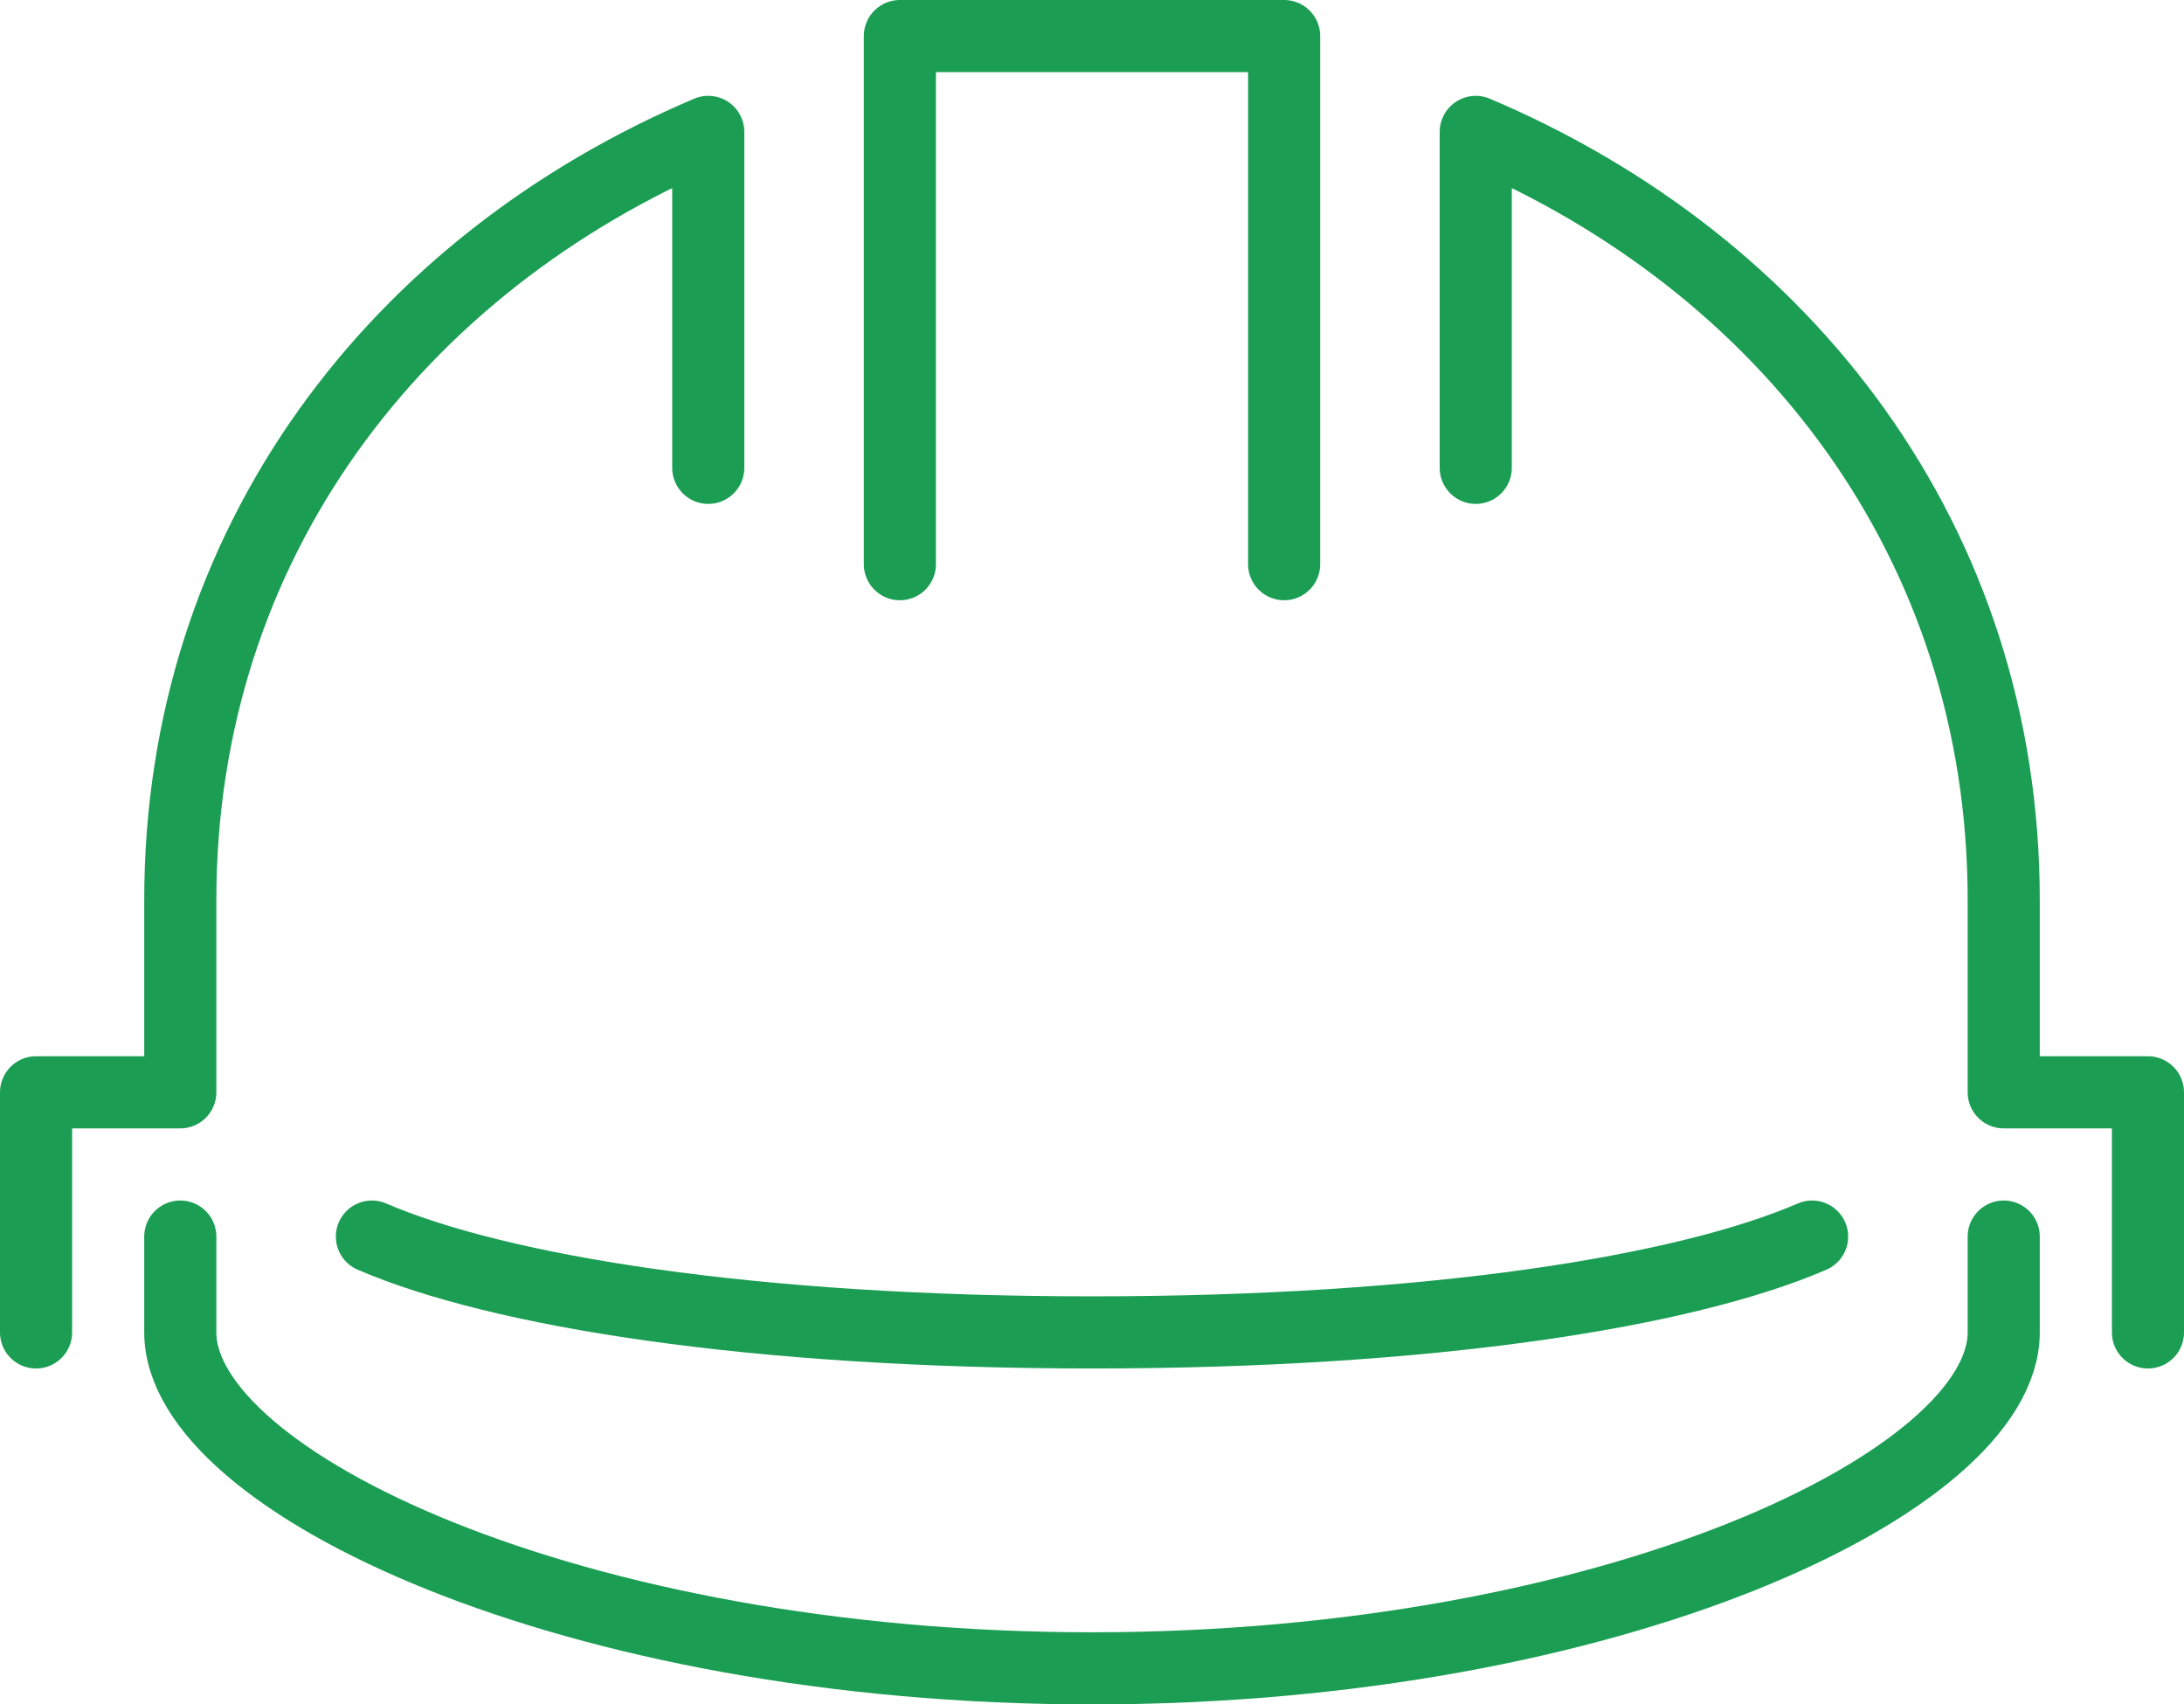
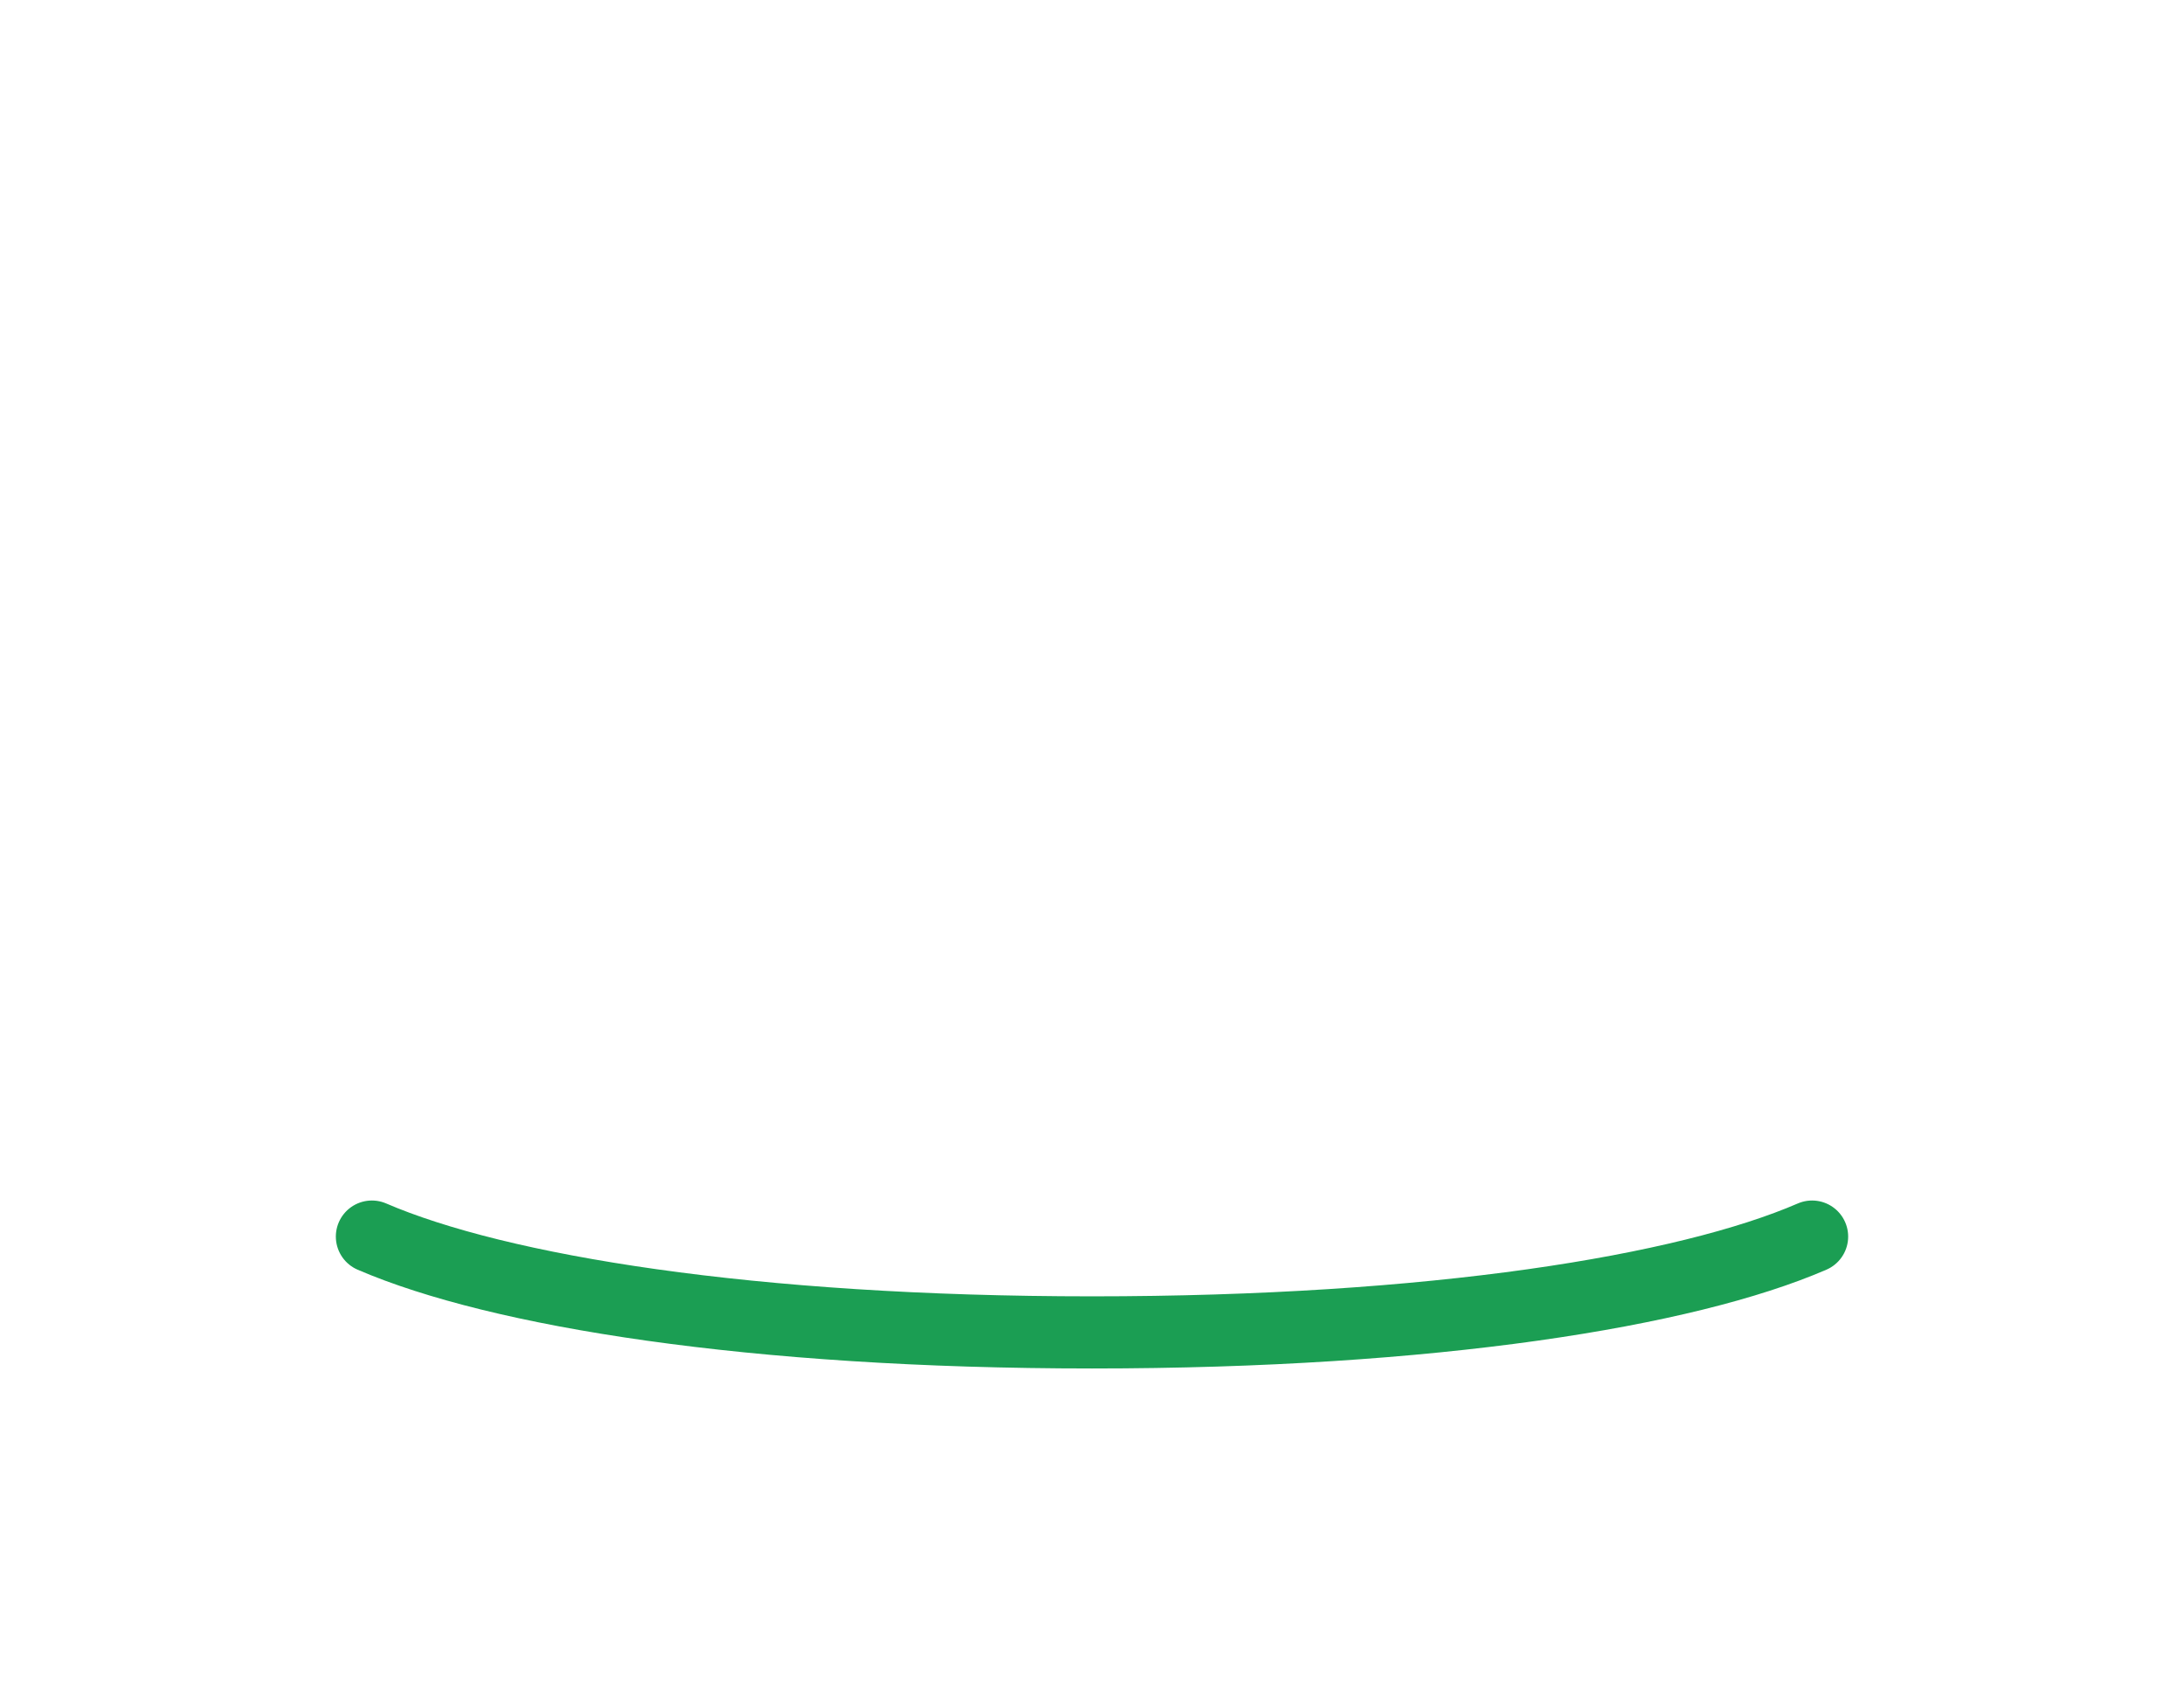
<svg xmlns="http://www.w3.org/2000/svg" viewBox="0 0 42.4 33.08">
  <g style="fill:none;stroke:#1b9e53;stroke-width:1.4;stroke-linecap:round;stroke-linejoin:round;stroke-miterlimit:10">
-     <path d="m.7 25.86v-4.66h2.8v-3.73c0-6.95 4.23-12.36 10.25-14.91v6.52" />
-     <path d="m38.9 24v1.86c0 2.89-7.6 6.52-17.7 6.52s-17.7-3.63-17.7-6.52v-1.86" />
    <path d="m35.18 24c-2.45 1.06-7.36 1.86-13.98 1.86-6.61 0-11.52-.8-13.98-1.86" />
-     <path d="m24.93 10.95v-10.25h-3.73-3.73v10.25" />
-     <path d="m41.7 25.86v-4.66h-2.8v-3.73c0-6.95-4.23-12.36-10.25-14.91v6.52" />
  </g>
</svg>